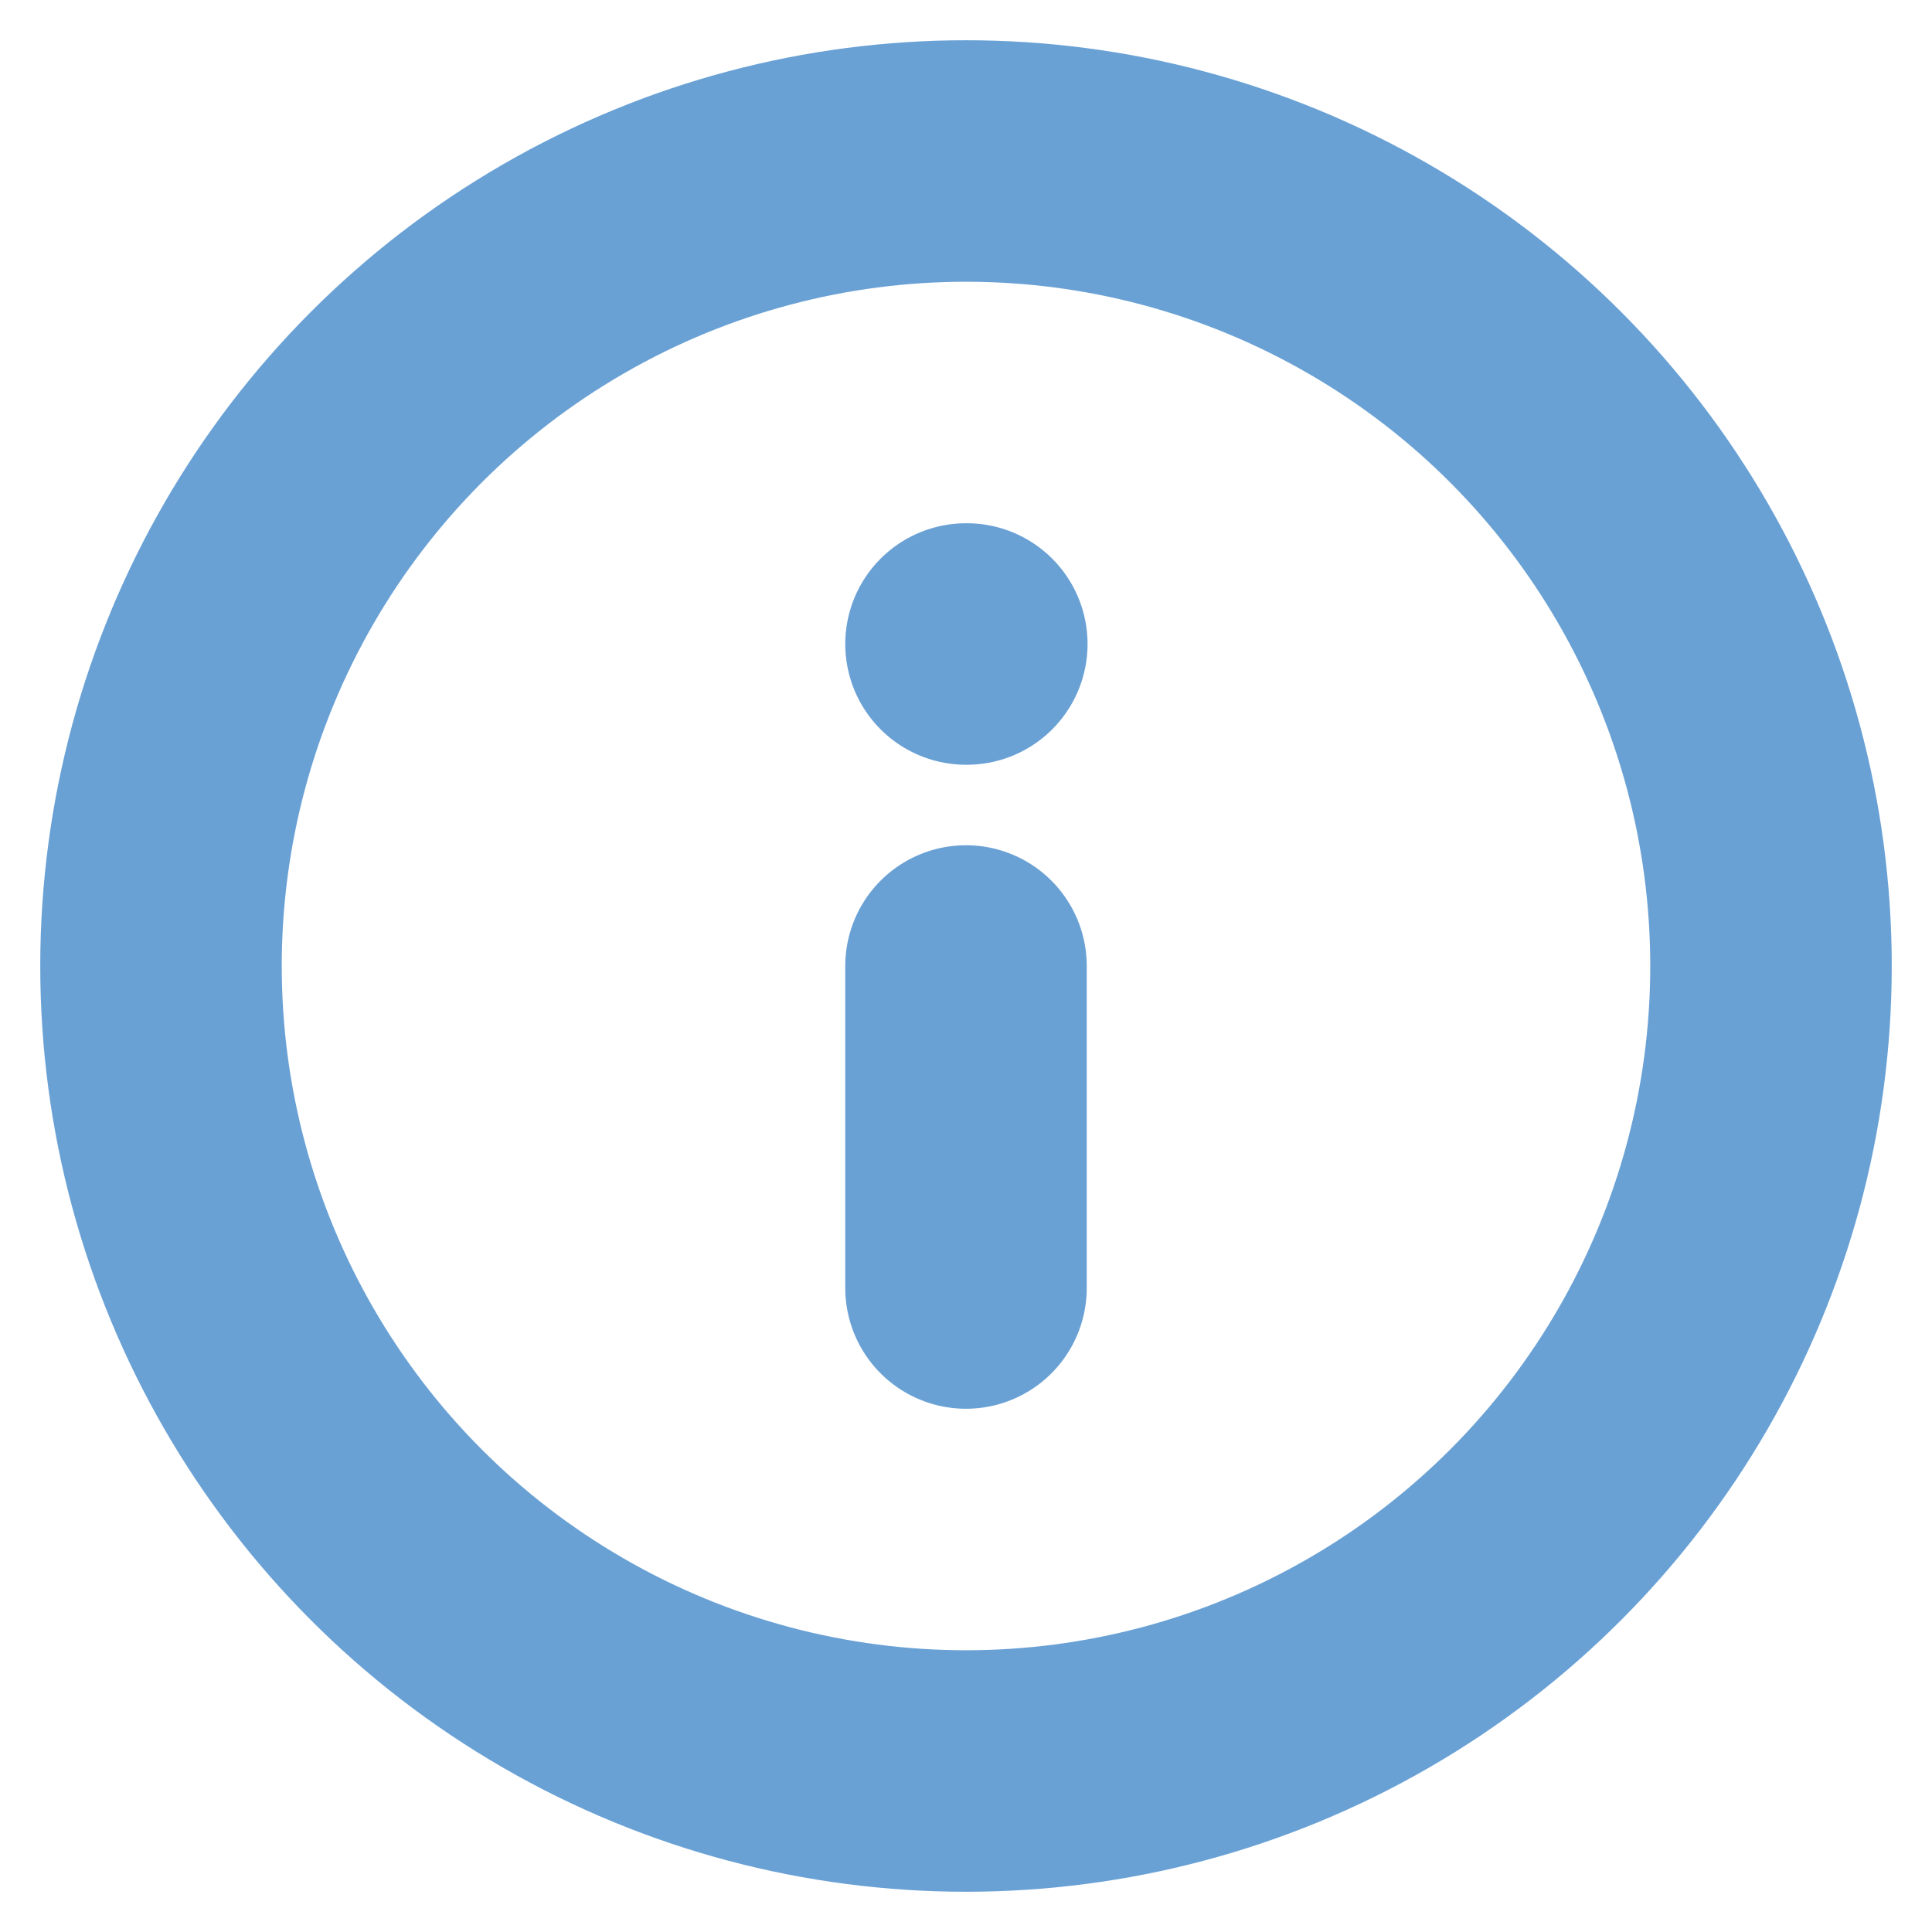
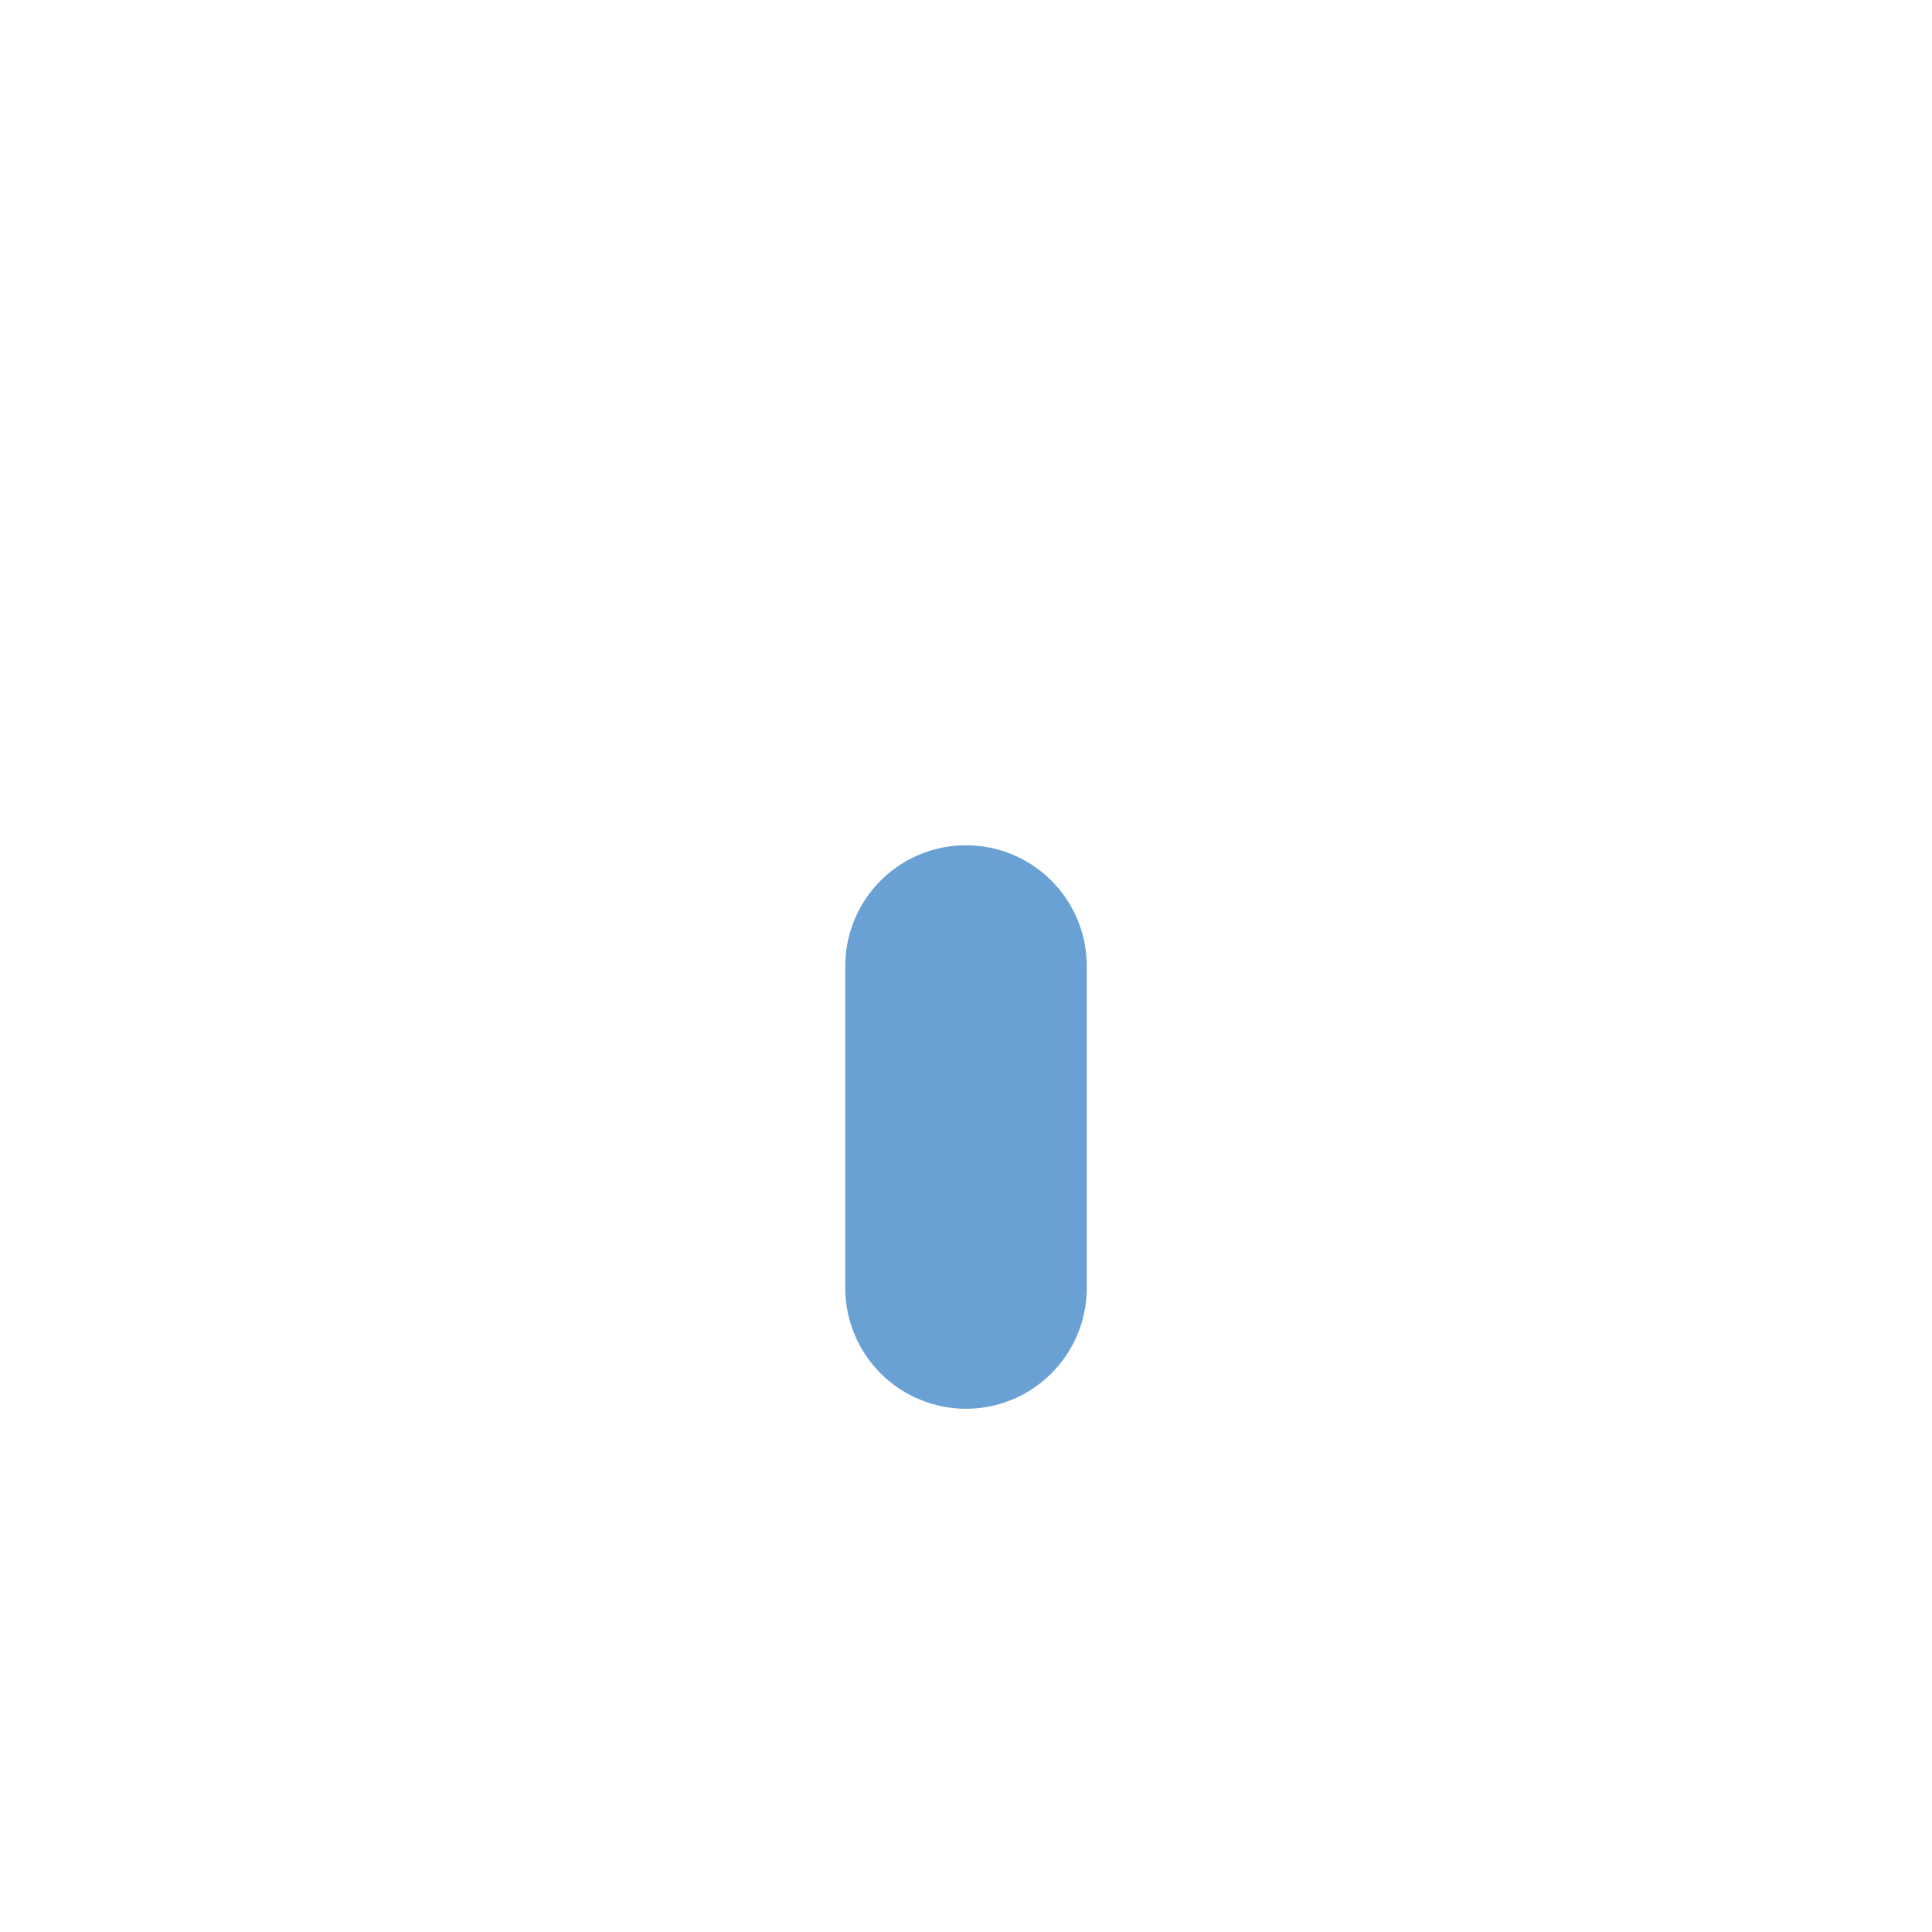
<svg xmlns="http://www.w3.org/2000/svg" width="24" height="24" viewBox="0 0 24 24" fill="none" stroke="#6aa1d5" stroke-width="3" stroke-linecap="round" stroke-linejoin="round" class="feather feather-info">
-   <circle cx="12" cy="12" r="10" />
  <line x1="12" y1="16" x2="12" y2="12" />
-   <line x1="12" y1="8" x2="12.01" y2="8" />
</svg>